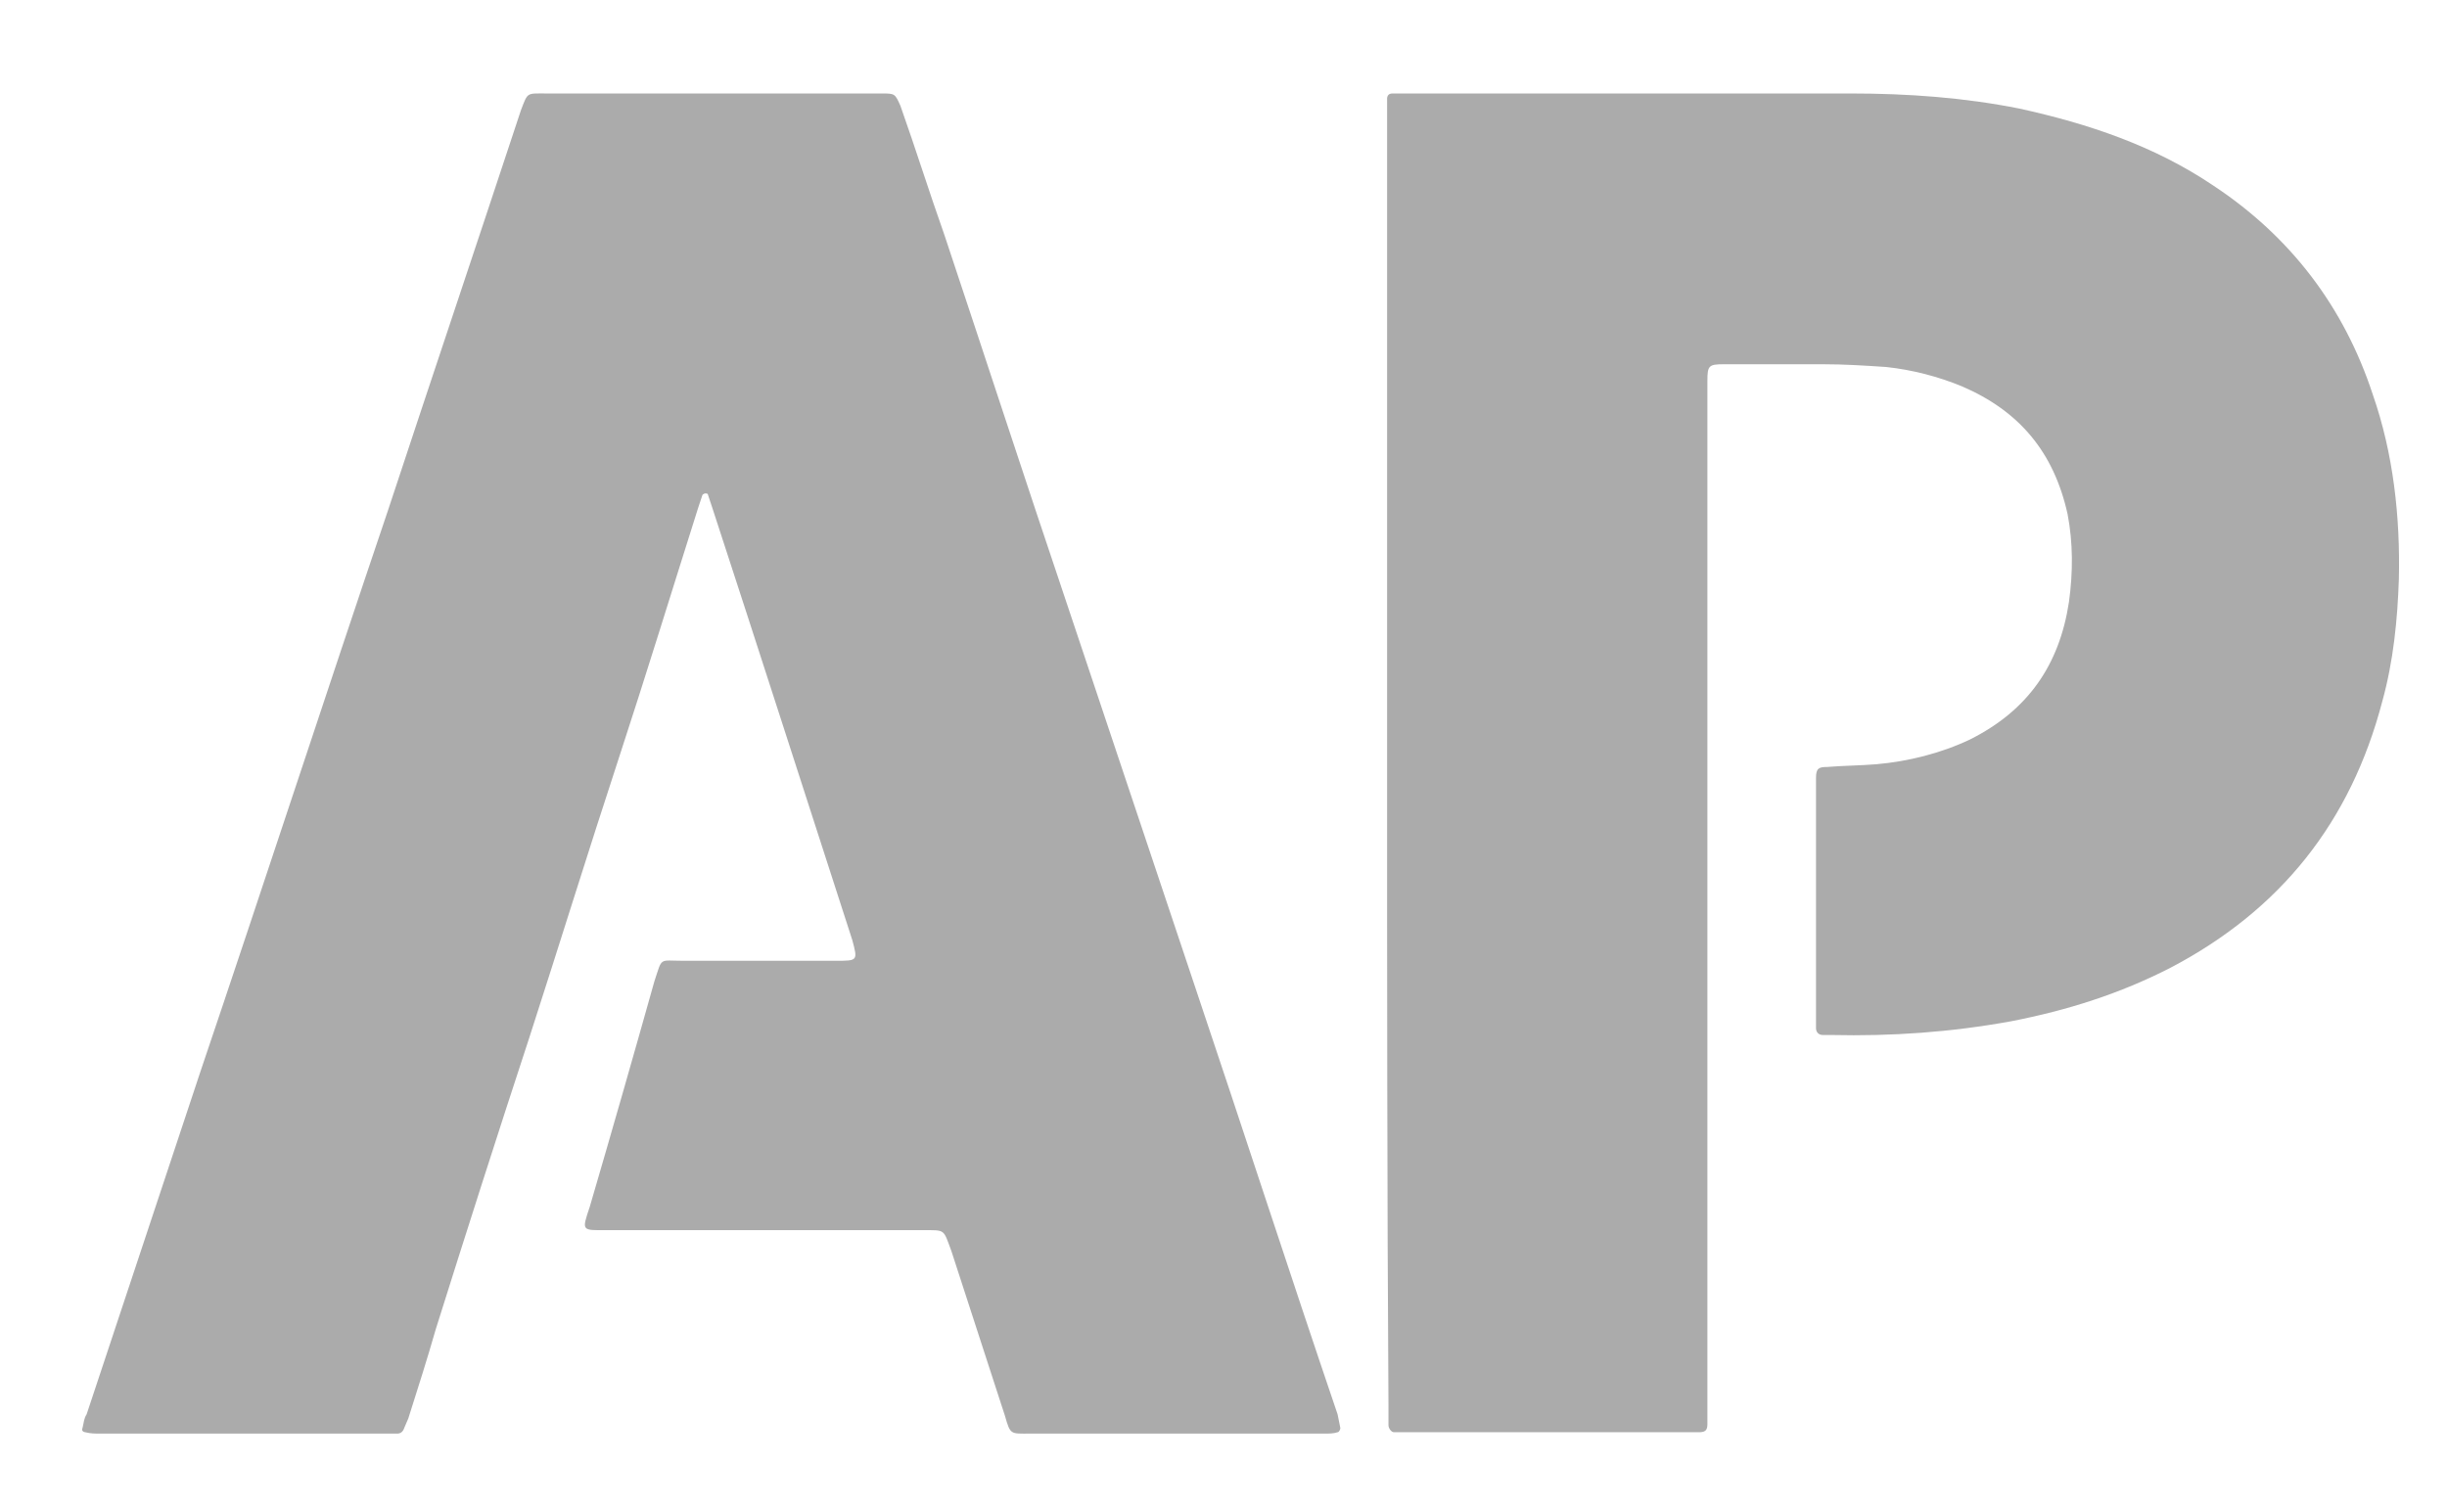
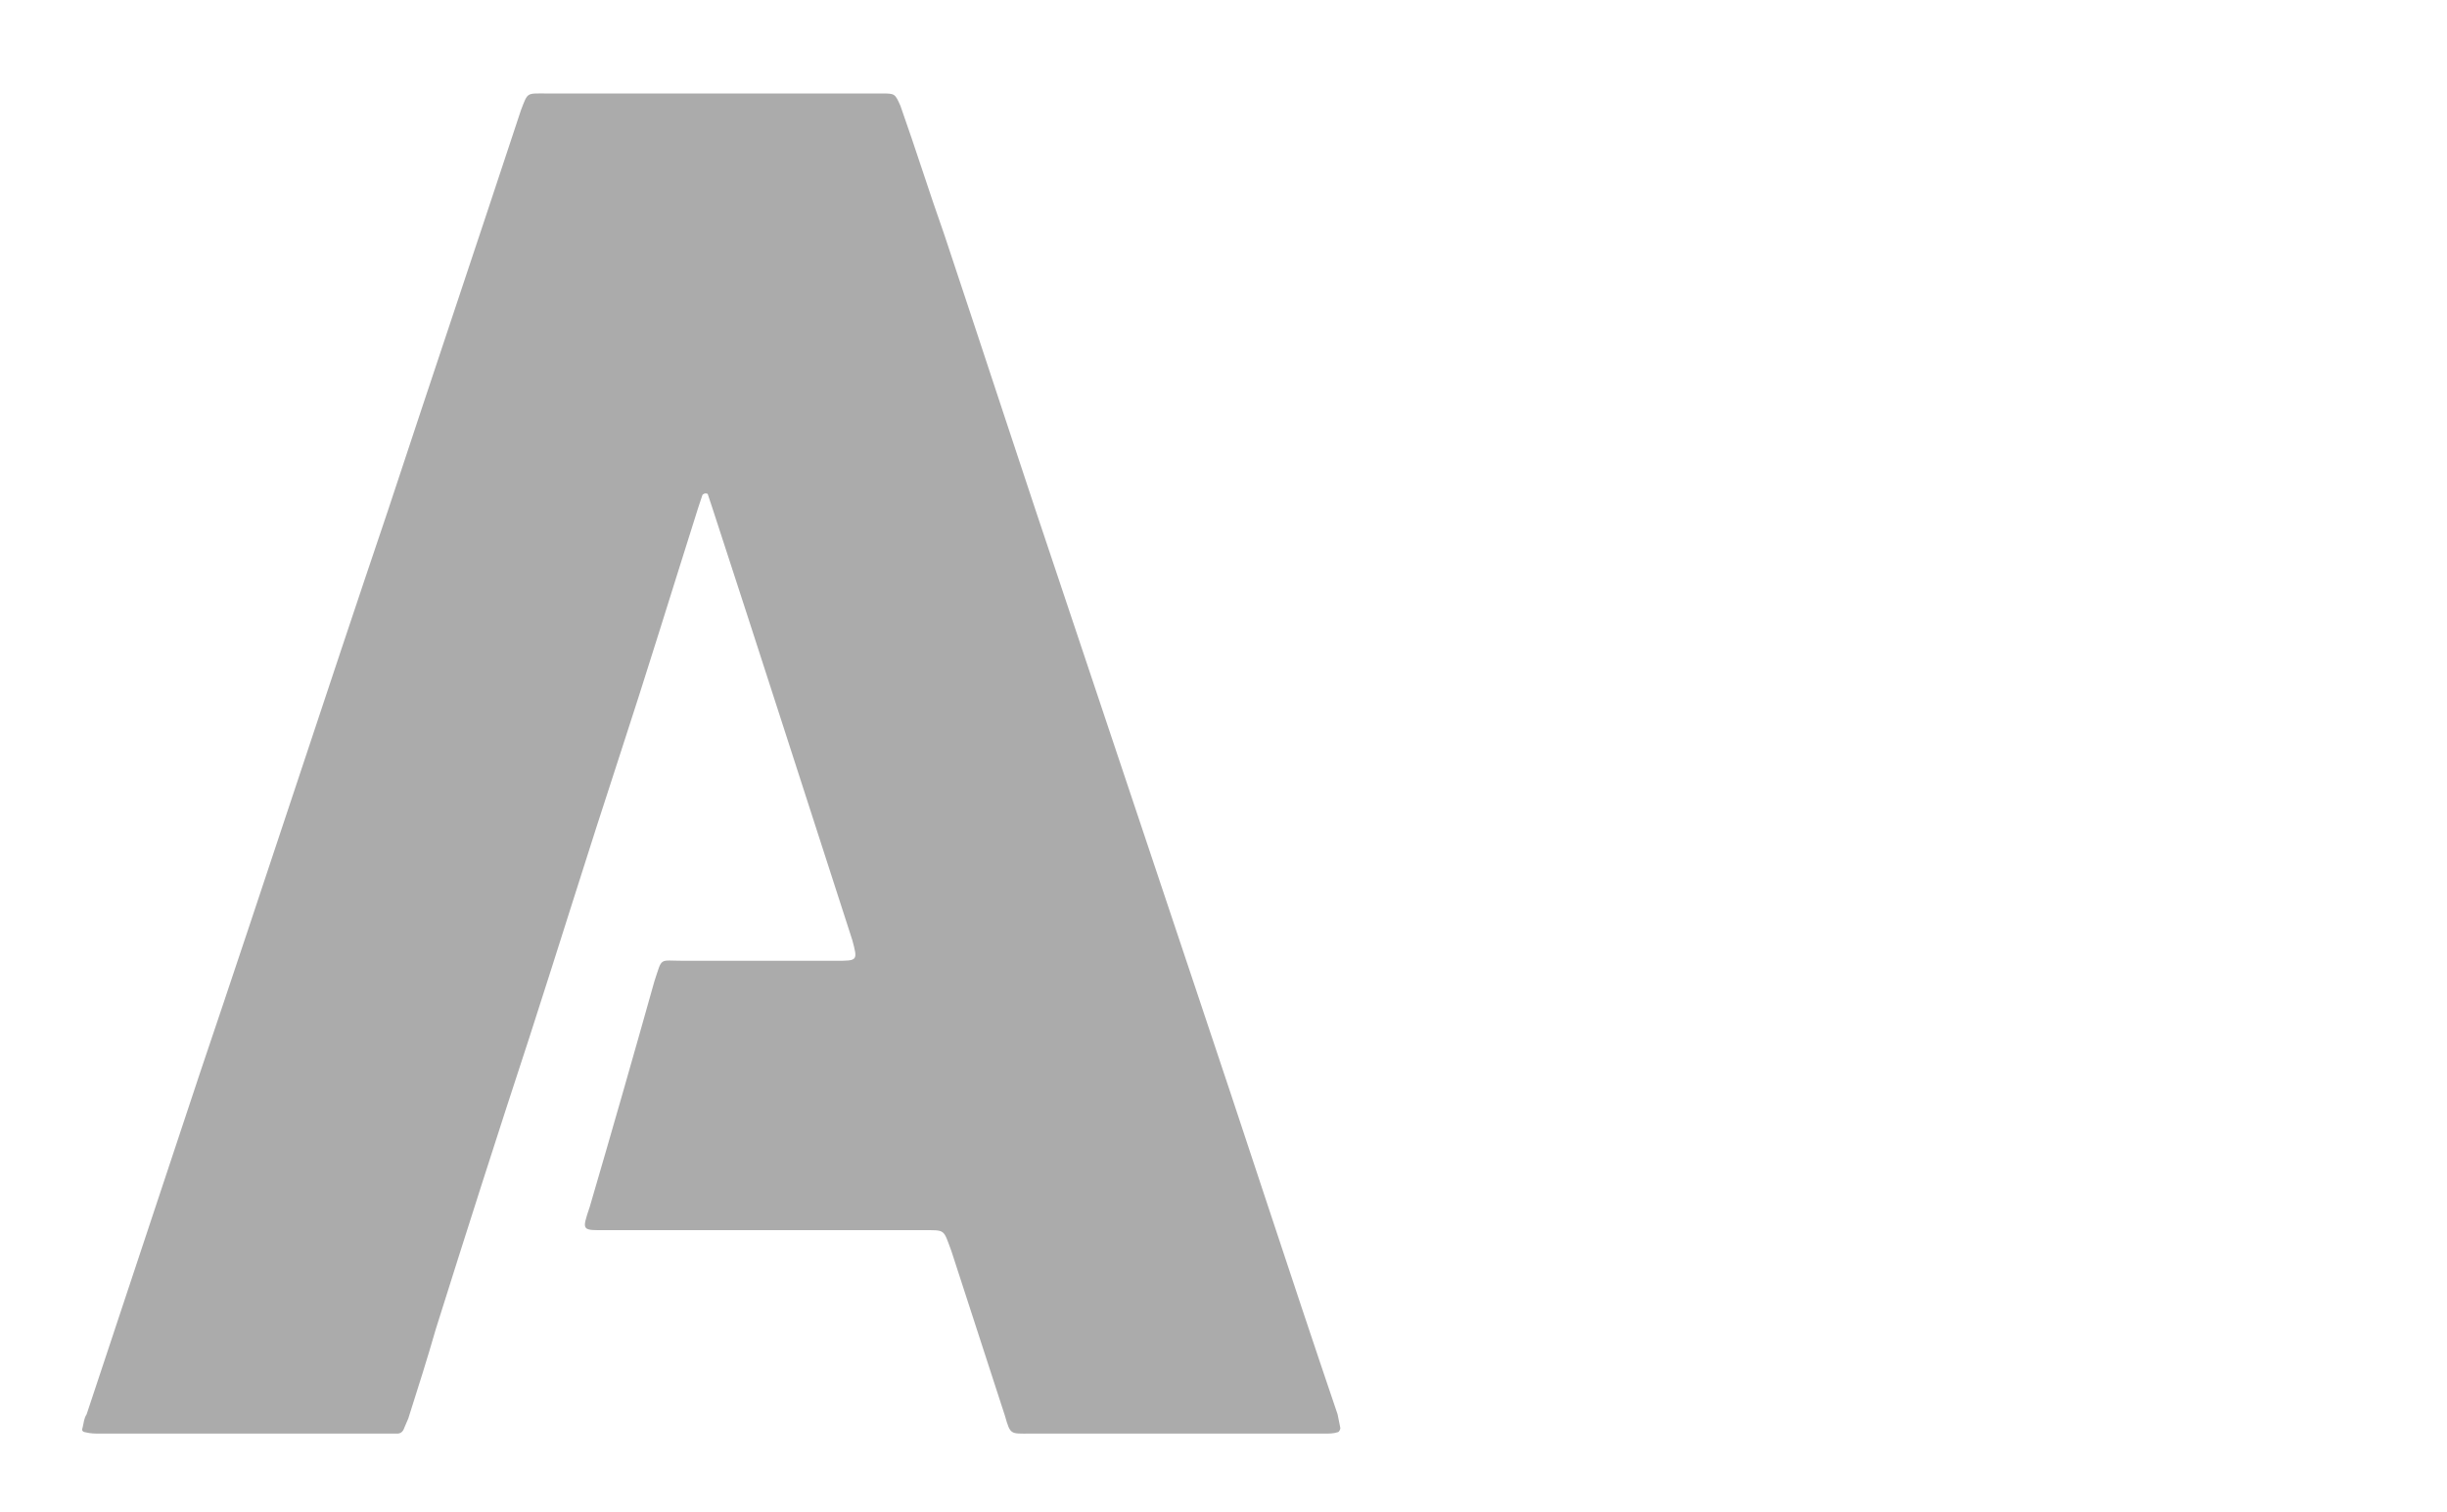
<svg xmlns="http://www.w3.org/2000/svg" version="1.2" viewBox="0 0 178 110" width="178" height="110">
  <title>AP-01-svg</title>
  <style> .s0 { fill: #ababab } </style>
  <g id="Layer">
    <path id="Layer" class="s0" d="m85.4 104.3c-3.4 0-7 0-10.5 0-1.4 0-1.4 0.1-1.8-1.3-1.3-4-2.6-8-3.9-12-0.6-1.6-0.4-1.5-2.1-1.5q-11.5 0-22.9 0c-1.9 0-1.9 0.1-1.3-1.7q2.4-8.2 4.7-16.4c0.6-1.8 0.3-1.5 2.1-1.5q5.6 0 11.1 0c1.6 0 1.6 0 1.2-1.5-3.4-10.5-6.8-21.1-10.2-31.5-0.1-0.3-0.2-0.6-0.3-0.9 0-0.1-0.1-0.1-0.2-0.1-0.1 0-0.2 0.1-0.2 0.1-0.1 0.3-0.2 0.6-0.3 0.9-1.9 6-3.8 12.2-5.8 18.3-2.2 6.7-4.3 13.5-6.5 20.3-2.3 7-4.6 14.2-6.8 21.2-0.6 2.1-1.3 4.3-2 6.5-0.1 0.2-0.2 0.5-0.3 0.7-0.1 0.3-0.3 0.4-0.5 0.4-0.3 0-0.6 0-0.9 0-6.9 0-13.8 0-20.7 0-0.4 0-0.7 0-1.1-0.1-0.1 0-0.3-0.1-0.2-0.3 0.1-0.4 0.1-0.7 0.3-1 2.8-8.4 5.5-16.6 8.3-25 4.6-13.6 9-27.1 13.6-40.7 3.2-9.7 6.5-19.5 9.7-29.2 0.5-1.3 0.4-1.2 1.8-1.2 8 0 16.1 0 24.2 0q0.1 0 0.2 0c1 0 1 0 1.4 0.9 1.1 3.1 2.1 6.3 3.2 9.4 3 9 5.9 17.9 8.9 26.8 3.1 9.3 6.2 18.5 9.3 27.8 3.5 10.4 6.9 20.9 10.4 31.2q0.1 0.5 0.2 1c0 0.1-0.1 0.3-0.2 0.3-0.3 0.1-0.6 0.1-1 0.1q-3.8 0-7.7 0-1.7 0-3.2 0z" />
-     <path id="Layer" class="s0" d="m100.9 55.5c0-15.7 0-31.2 0-46.9 0-0.4 0-0.9 0-1.4q0-0.4 0.4-0.4 0.5 0 1 0c10.7 0 21.5 0 32.3 0 4.2 0 8.3 0.3 12.3 1.1 5 1.1 9.8 2.7 14.1 5.6 5.6 3.7 9.5 8.8 11.6 15.2 1.5 4.3 2 8.9 1.9 13.4-0.1 3-0.4 6-1.2 8.9-2.3 8.8-7.4 15.2-15.4 19.4-3.7 1.9-7.5 3.1-11.6 3.9-4.4 0.8-8.7 1.1-13.1 1-0.3 0-0.4 0-0.6 0-0.3 0-0.5-0.2-0.5-0.5q0-0.5 0-0.9 0-8.3 0-16.6 0-0.4 0-0.7c0-0.7 0.2-0.8 0.8-0.8 1.2-0.1 2.4-0.1 3.6-0.2 2.3-0.2 4.7-0.8 6.8-1.8 4.2-2.1 6.5-5.4 7.2-10 0.3-2.2 0.3-4.3-0.1-6.4-1-4.5-3.5-7.5-7.7-9.3-1.7-0.7-3.6-1.2-5.5-1.4-1.5-0.1-3-0.2-4.6-0.2-2.4 0-4.8 0-7.2 0-1.1 0-1.2 0.1-1.2 1.2 0 0.4 0 0.8 0 1.3 0 24.3 0 48.8 0 73.1 0 0.5 0 1.1 0 1.5 0 0.4-0.1 0.6-0.6 0.6q-0.4 0-0.9 0-10.1 0-20.2 0c-0.4 0-0.7 0-1.1 0-0.2 0-0.4-0.3-0.4-0.5 0-0.5 0-0.9 0-1.4-0.1-15.6-0.1-31.2-0.1-46.8z" />
  </g>
</svg>